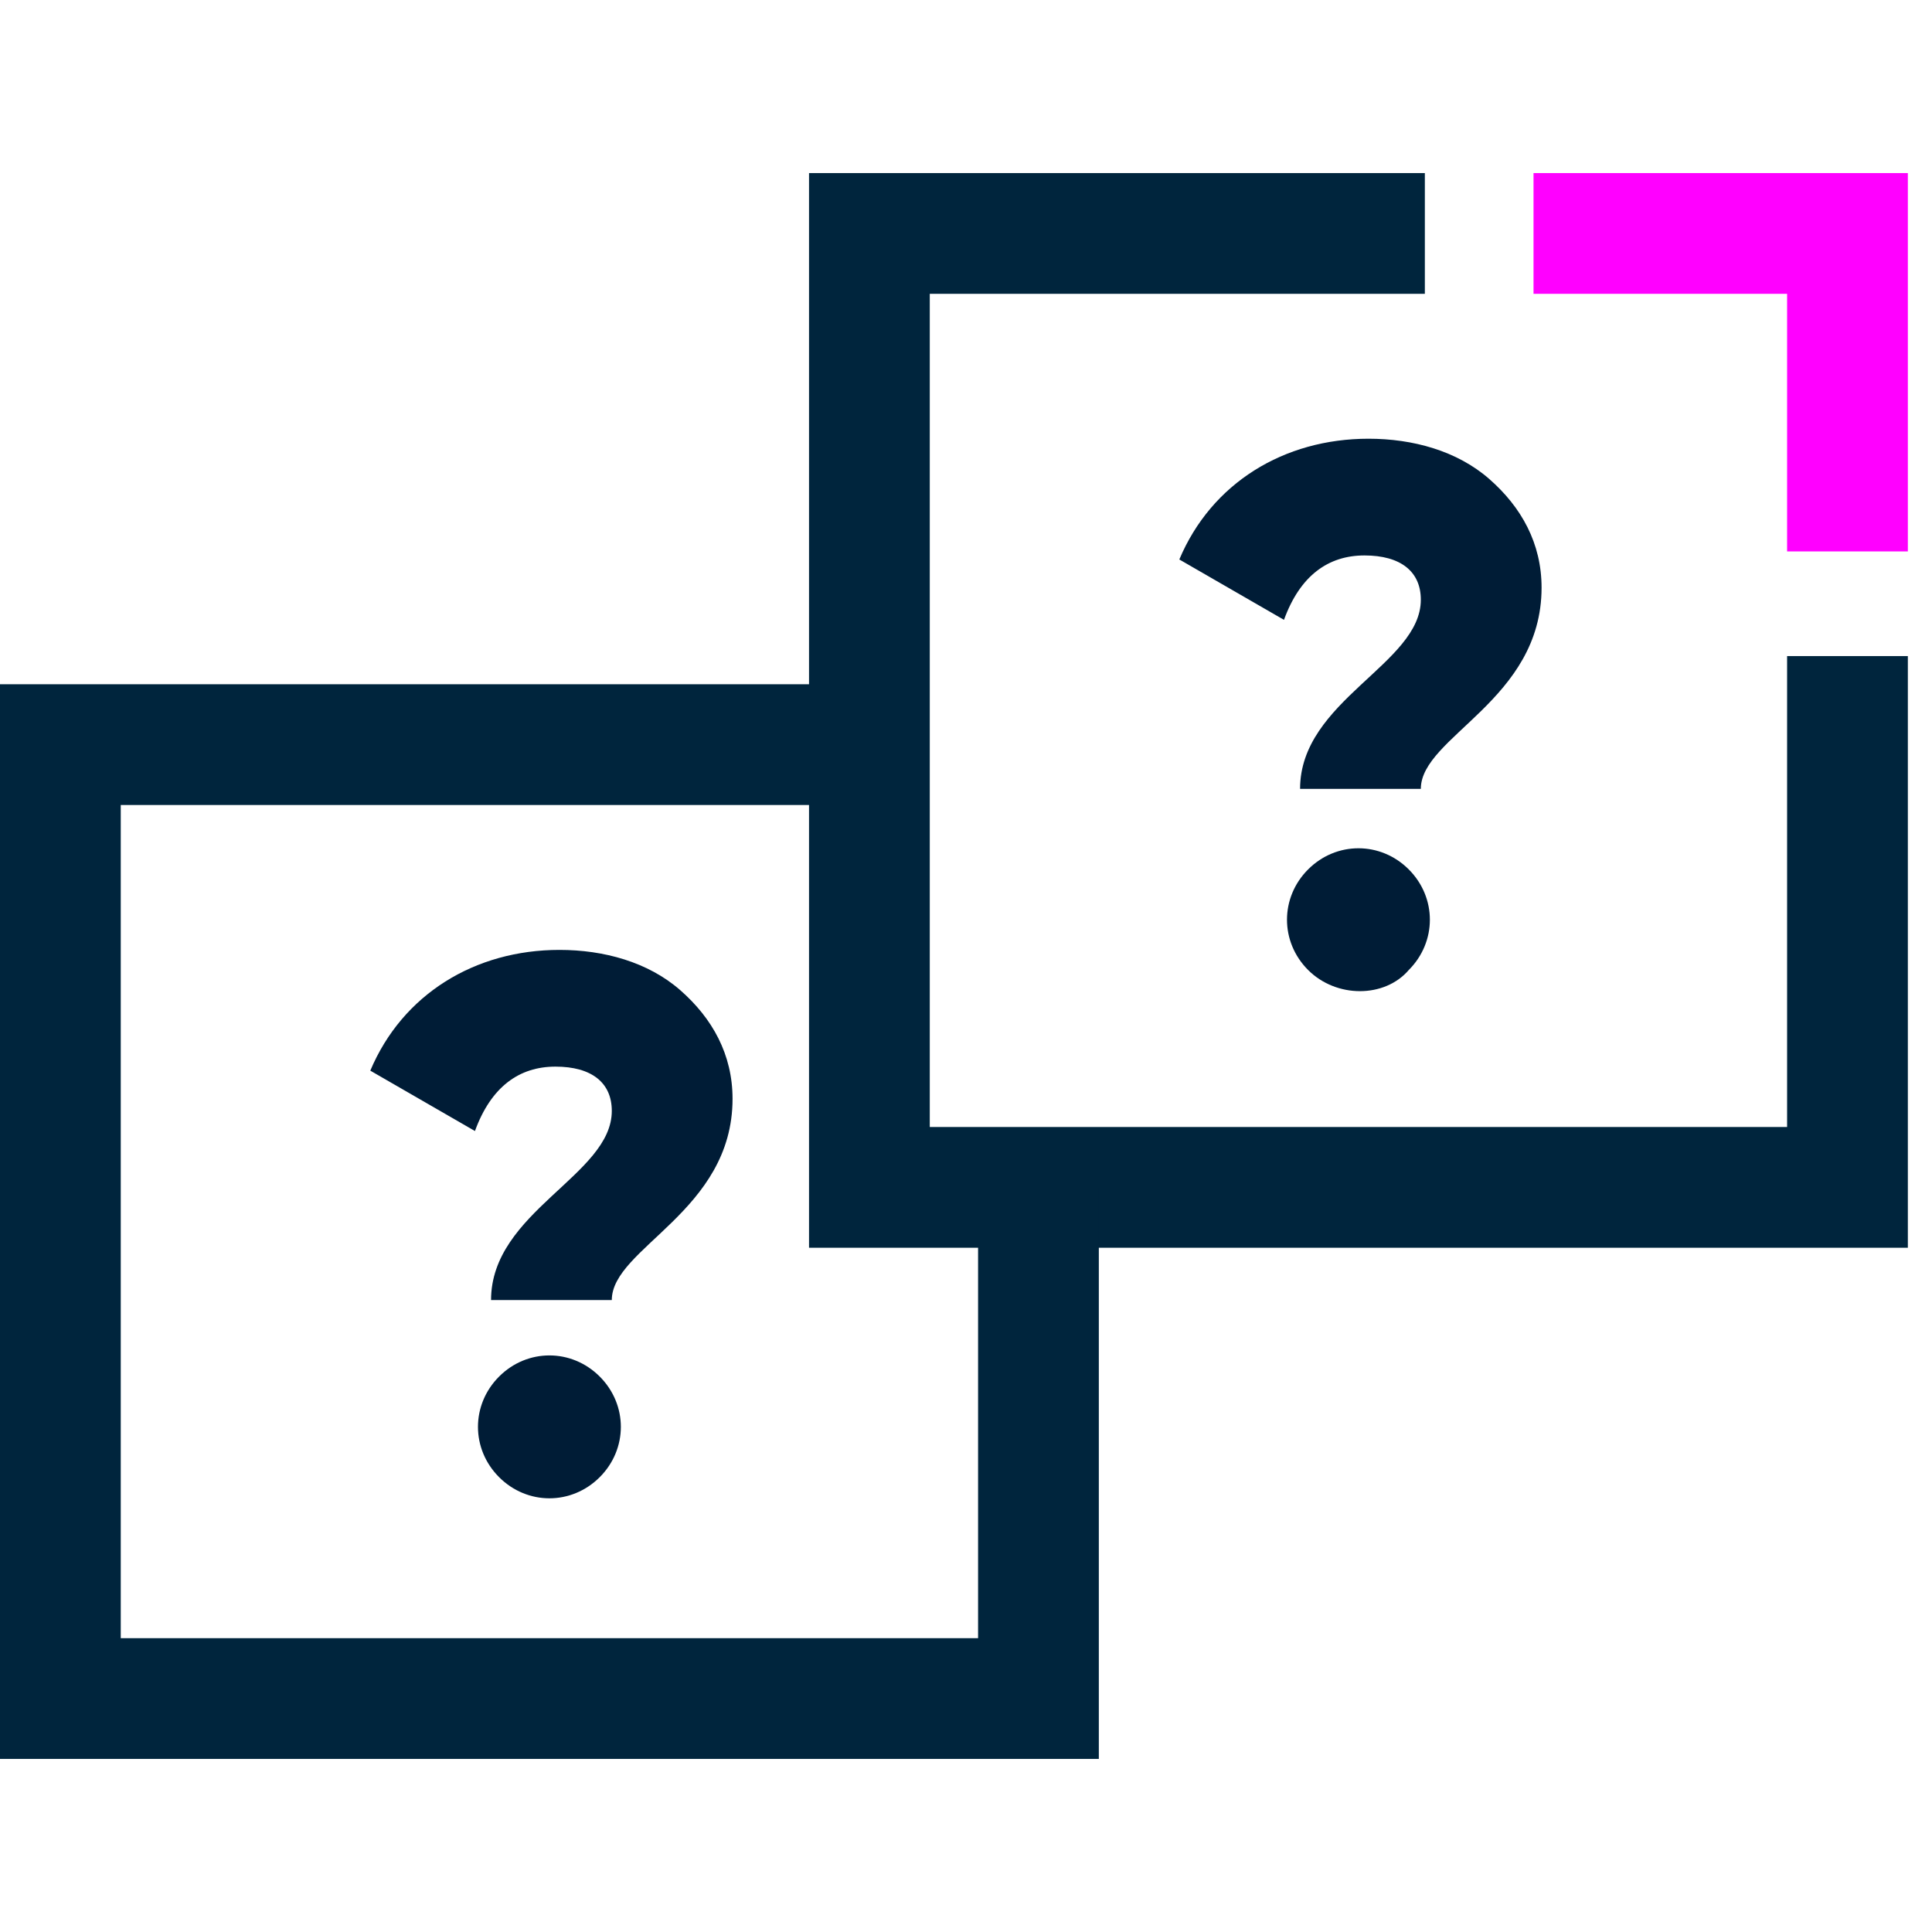
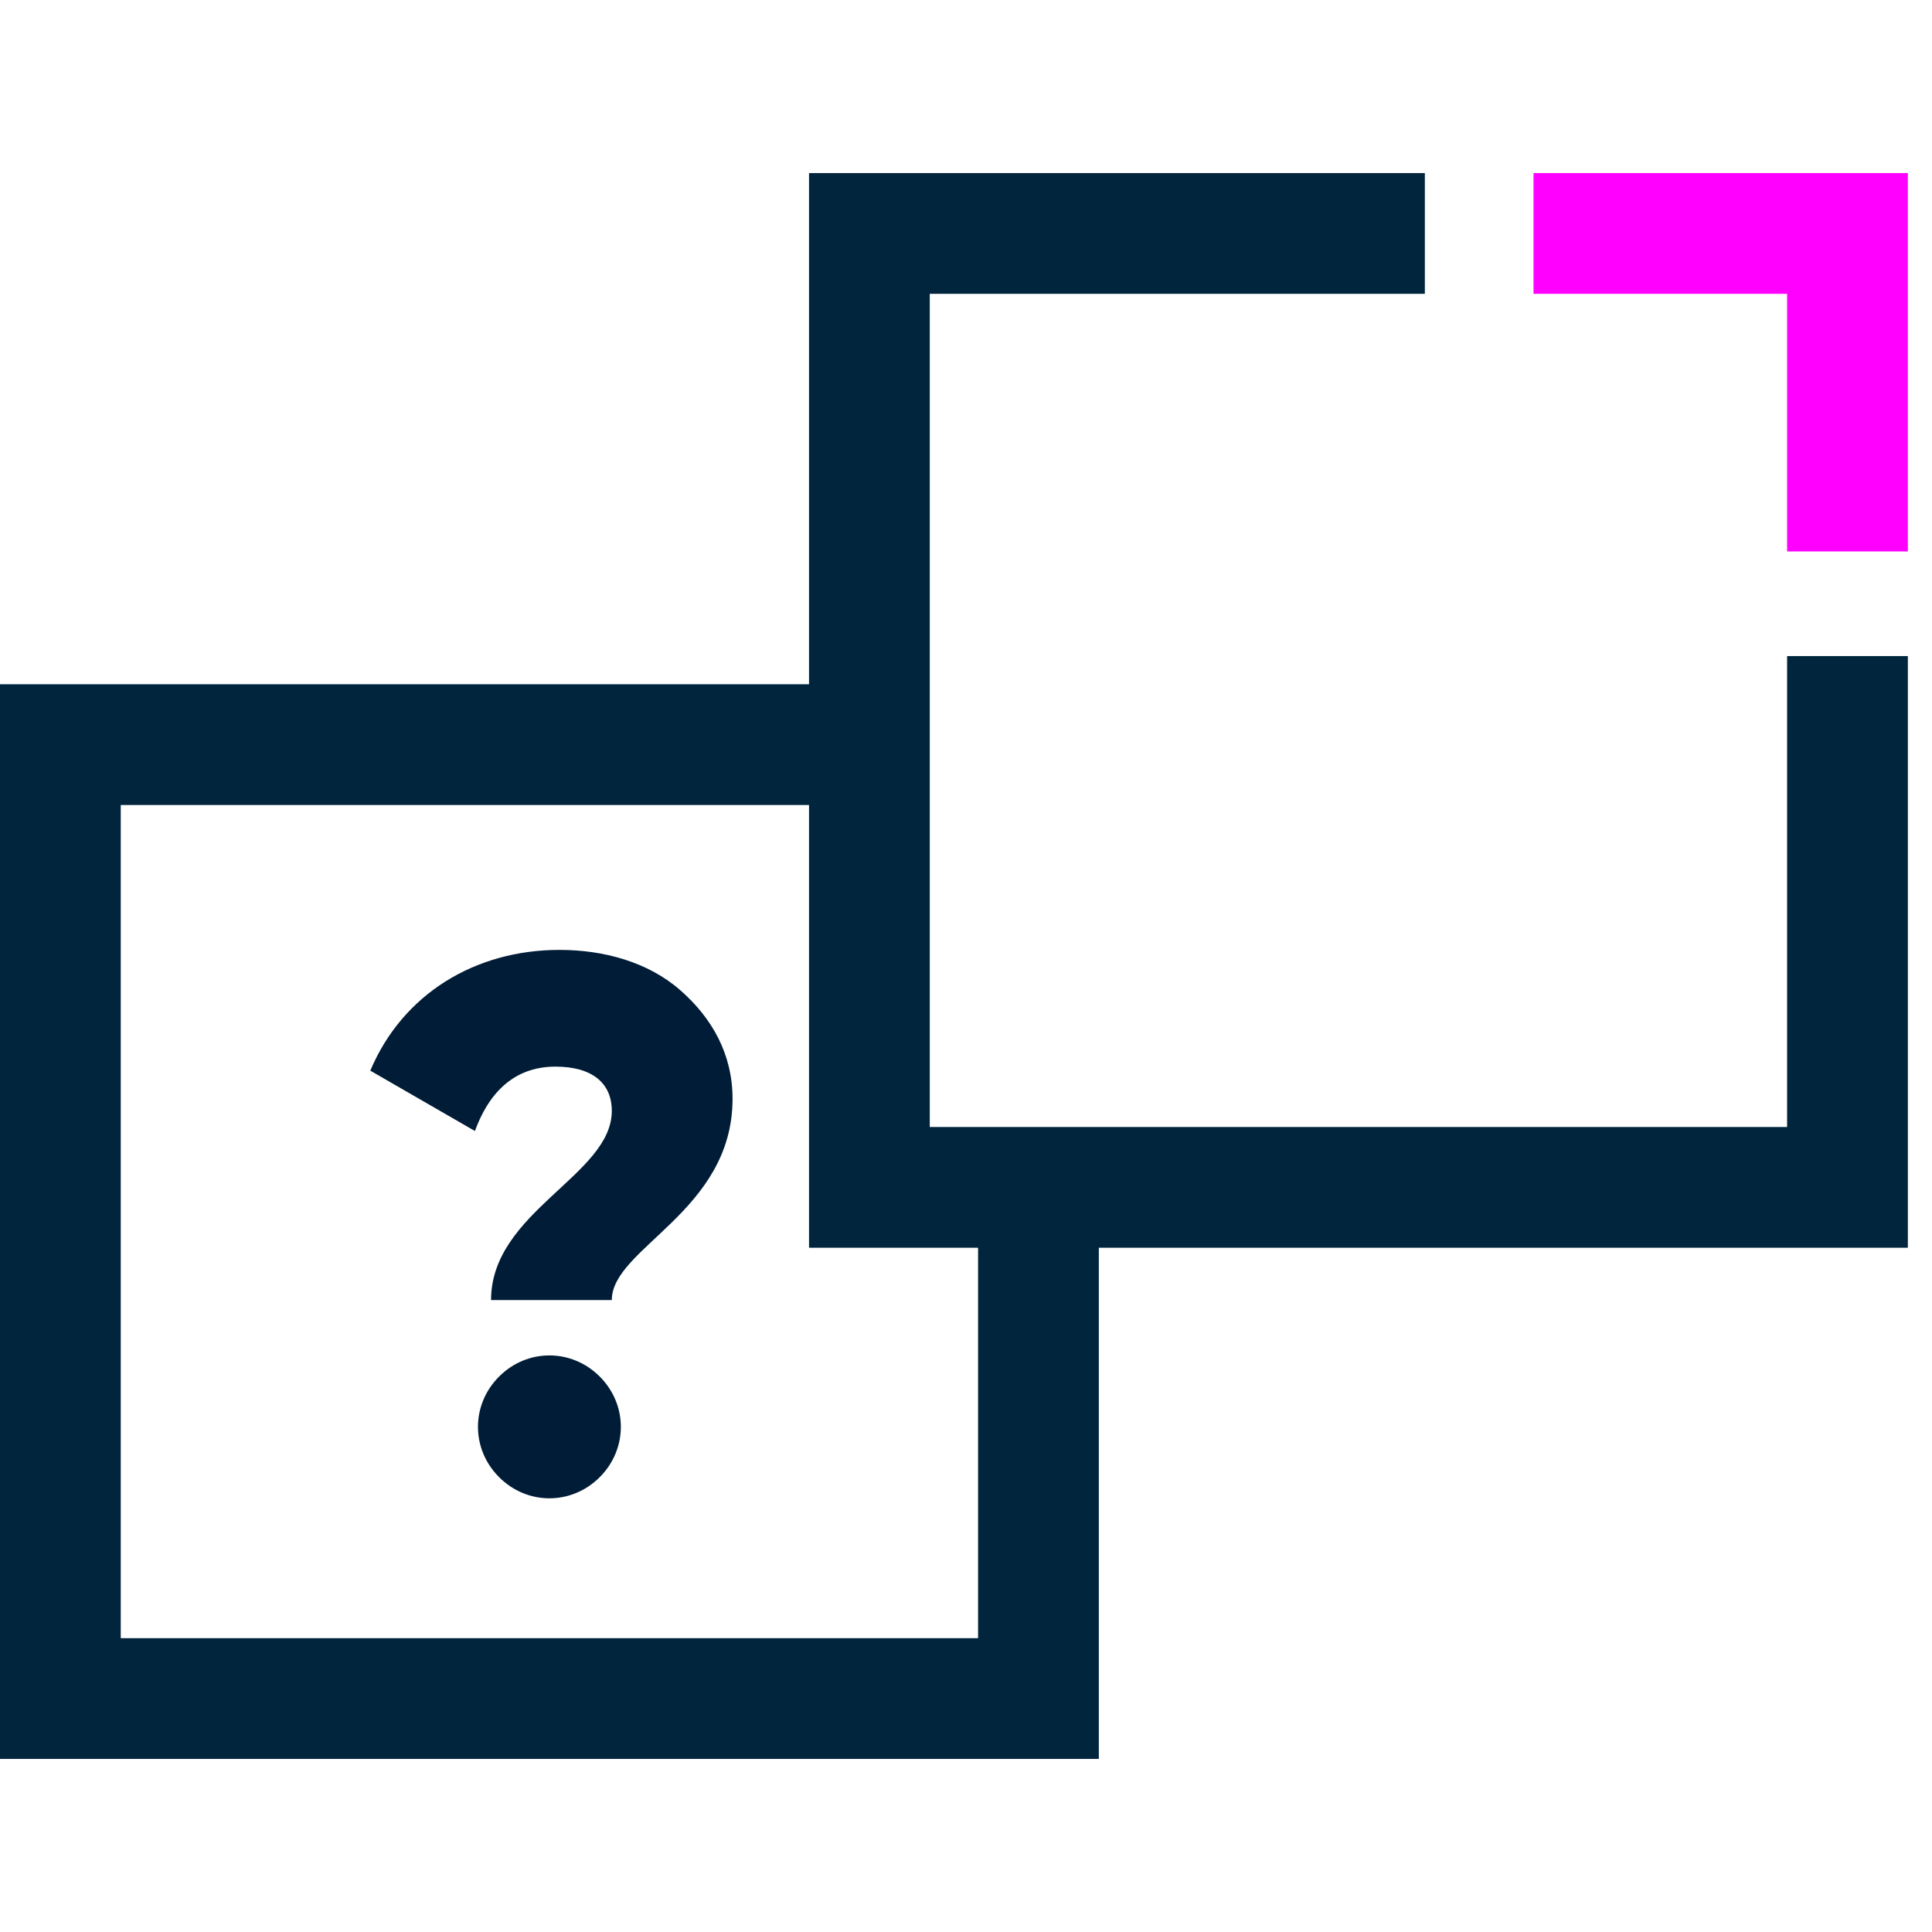
<svg xmlns="http://www.w3.org/2000/svg" version="1.1" id="Layer_1" x="0px" y="0px" viewBox="0 0 48 48" style="enable-background:new 0 0 48 48;" xml:space="preserve">
  <style type="text/css">
	.st0{fill:none;stroke:#00253D;stroke-width:3;stroke-miterlimit:10;}
	.st1{fill:none;stroke:#FF00FF;stroke-width:3;stroke-miterlimit:10;}
	.st2{fill:#001C36;}
</style>
  <g>
    <polyline class="st0" points="45.9,16.3 45.9,29.5 21.6,29.5 21.6,5.8 35.4,5.8  " />
    <polyline class="st1" points="38.1,5.8 45.9,5.8 45.9,13.7  " />
    <g>
-       <path class="st2" d="M32.3,19.6c0-2.2,3-3.1,3-4.7c0-0.7-0.5-1.1-1.4-1.1c-0.9,0-1.6,0.5-2,1.6l-2.6-1.5c0.8-1.9,2.6-3,4.7-3    c1.1,0,2.2,0.3,3,1c0.8,0.7,1.3,1.6,1.3,2.7c0,2.8-3,3.7-3,5H32.3z M32.5,24.1c-0.7-0.7-0.7-1.8,0-2.5c0.7-0.7,1.8-0.7,2.5,0    c0.7,0.7,0.7,1.8,0,2.5C34.4,24.8,33.2,24.8,32.5,24.1z" />
-     </g>
+       </g>
    <g>
      <path class="st2" d="M12.2,32.3c0-2.2,3-3.1,3-4.7c0-0.7-0.5-1.1-1.4-1.1c-0.9,0-1.6,0.5-2,1.6l-2.6-1.5c0.8-1.9,2.6-3,4.7-3    c1.1,0,2.2,0.3,3,1c0.8,0.7,1.3,1.6,1.3,2.7c0,2.8-3,3.7-3,5H12.2z M12.4,36.7c-0.7-0.7-0.7-1.8,0-2.5c0.7-0.7,1.8-0.7,2.5,0    c0.7,0.7,0.7,1.8,0,2.5C14.2,37.4,13.1,37.4,12.4,36.7z" />
    </g>
    <polyline class="st0" points="21.1,18.5 9.8,18.5 1.5,18.5 1.5,29 1.5,42.2 25.8,42.2 25.8,29.5  " />
  </g>
</svg>